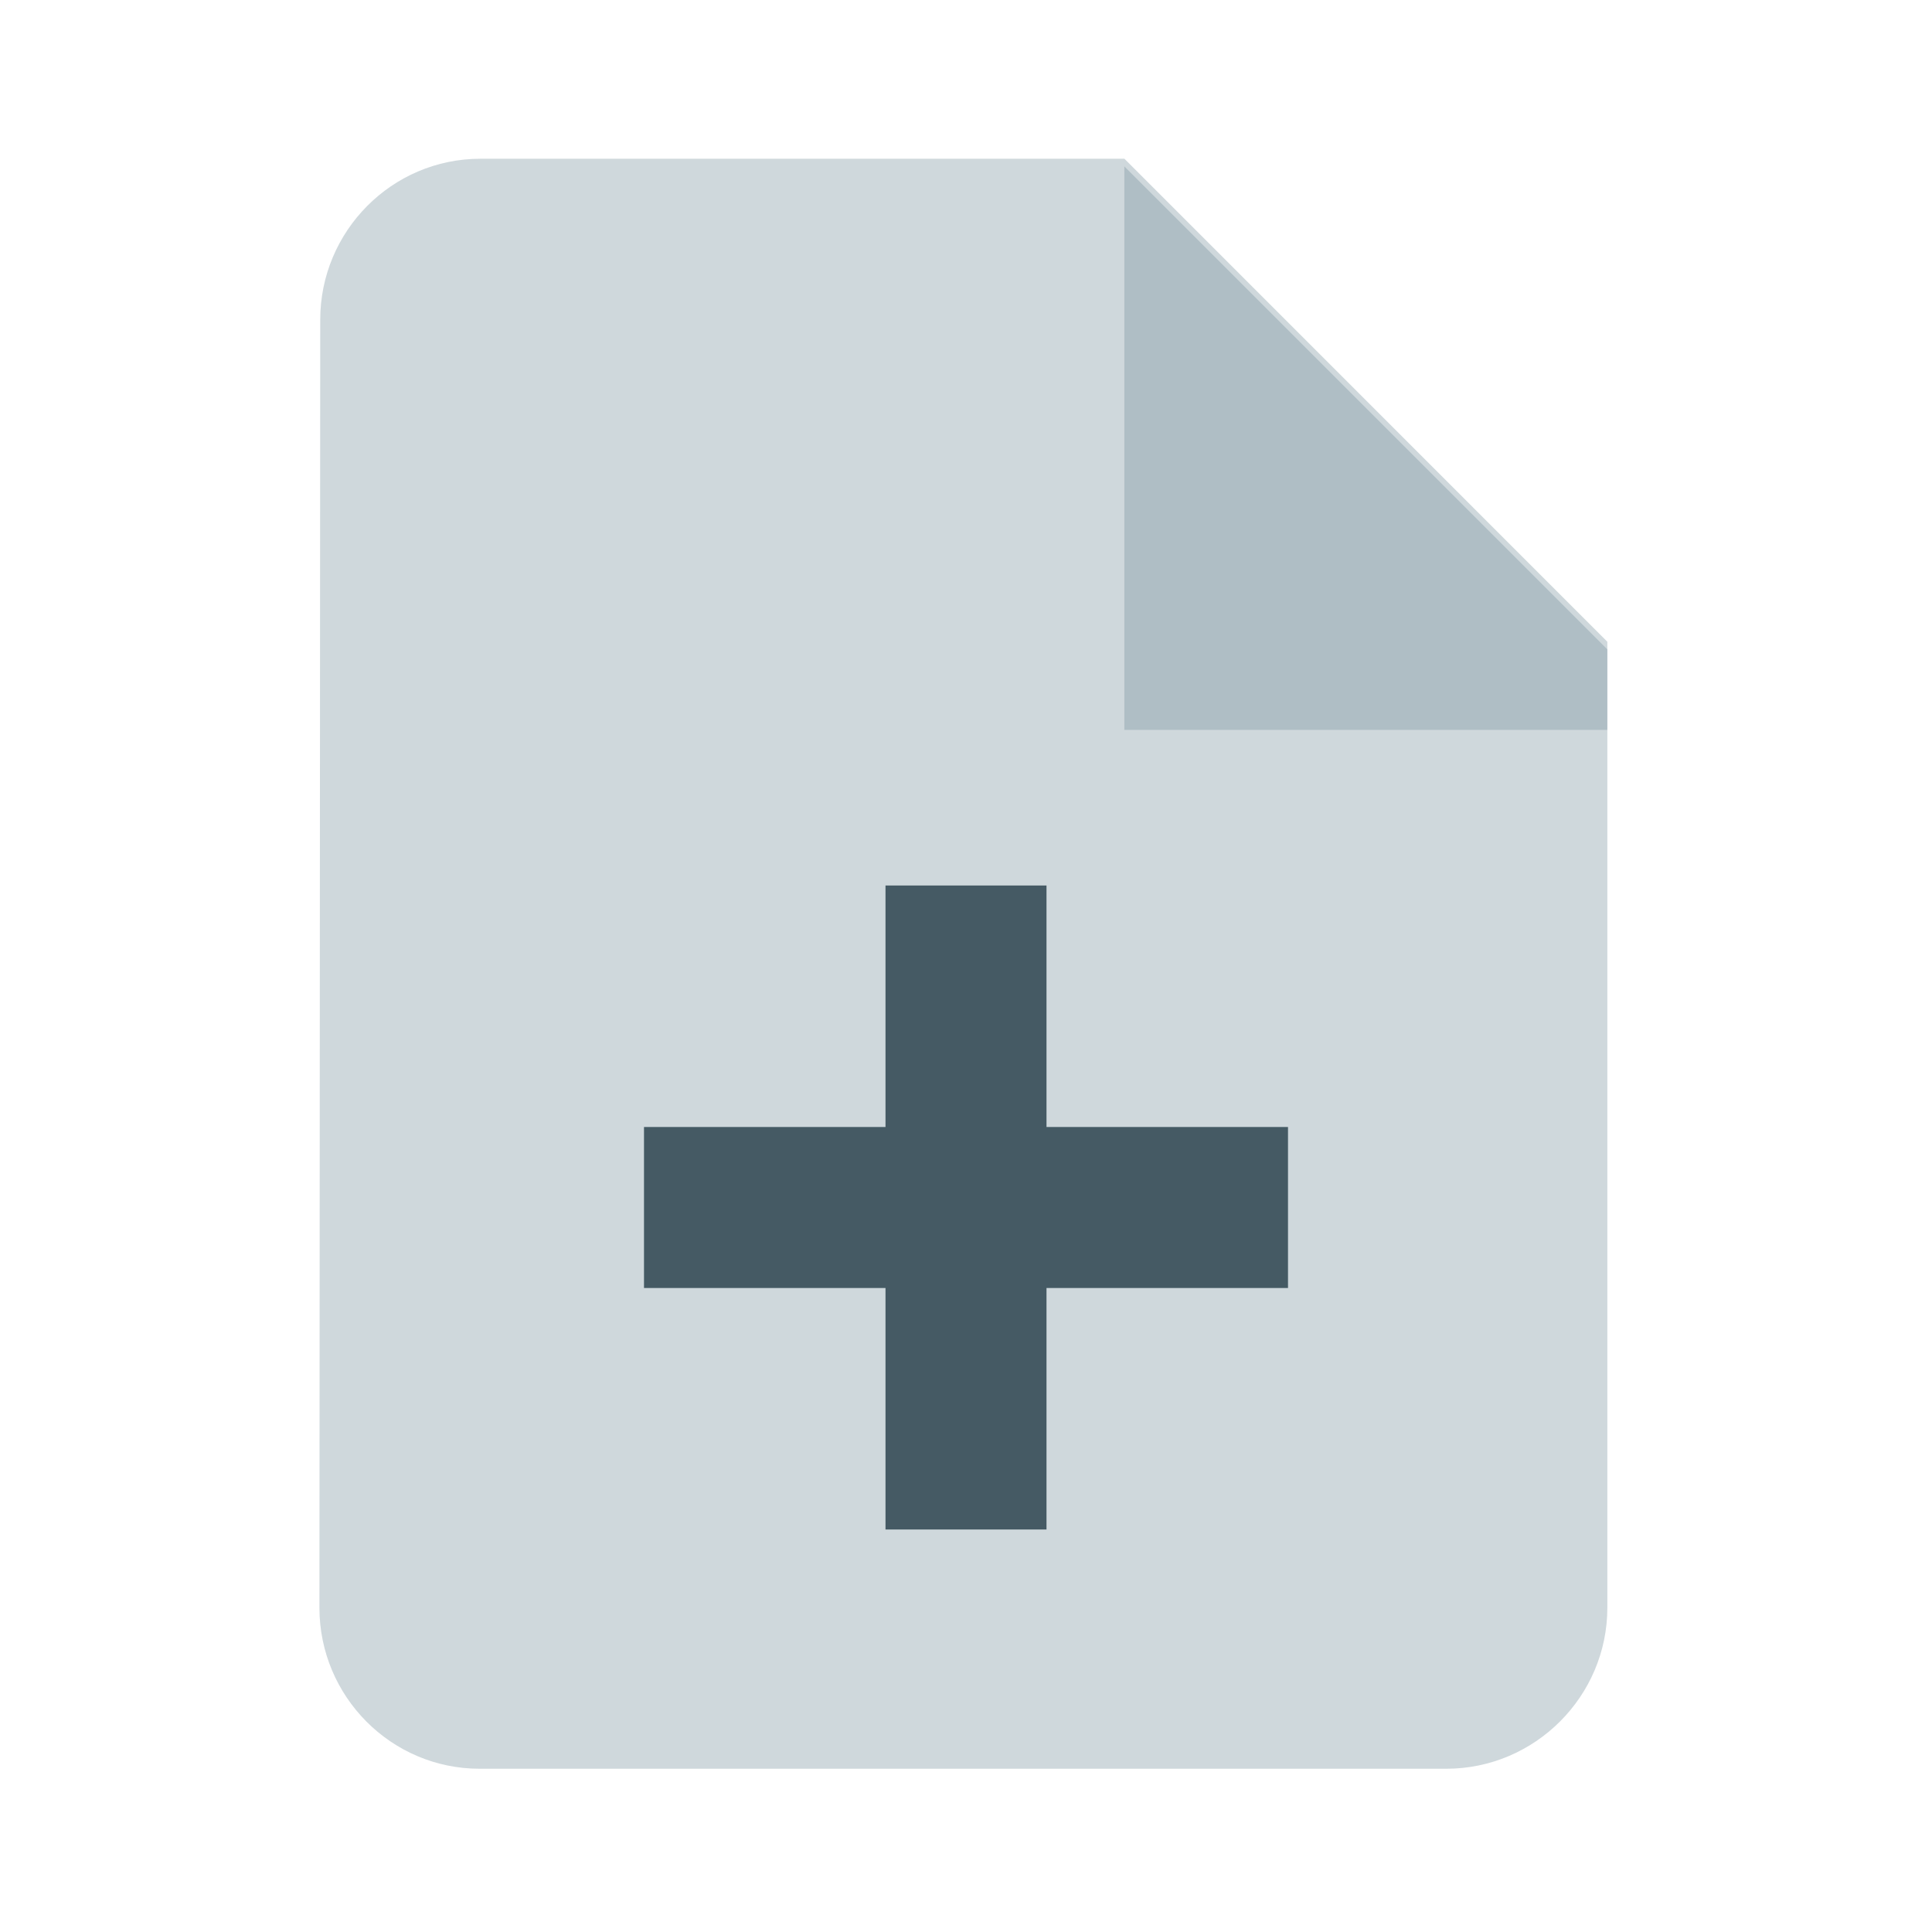
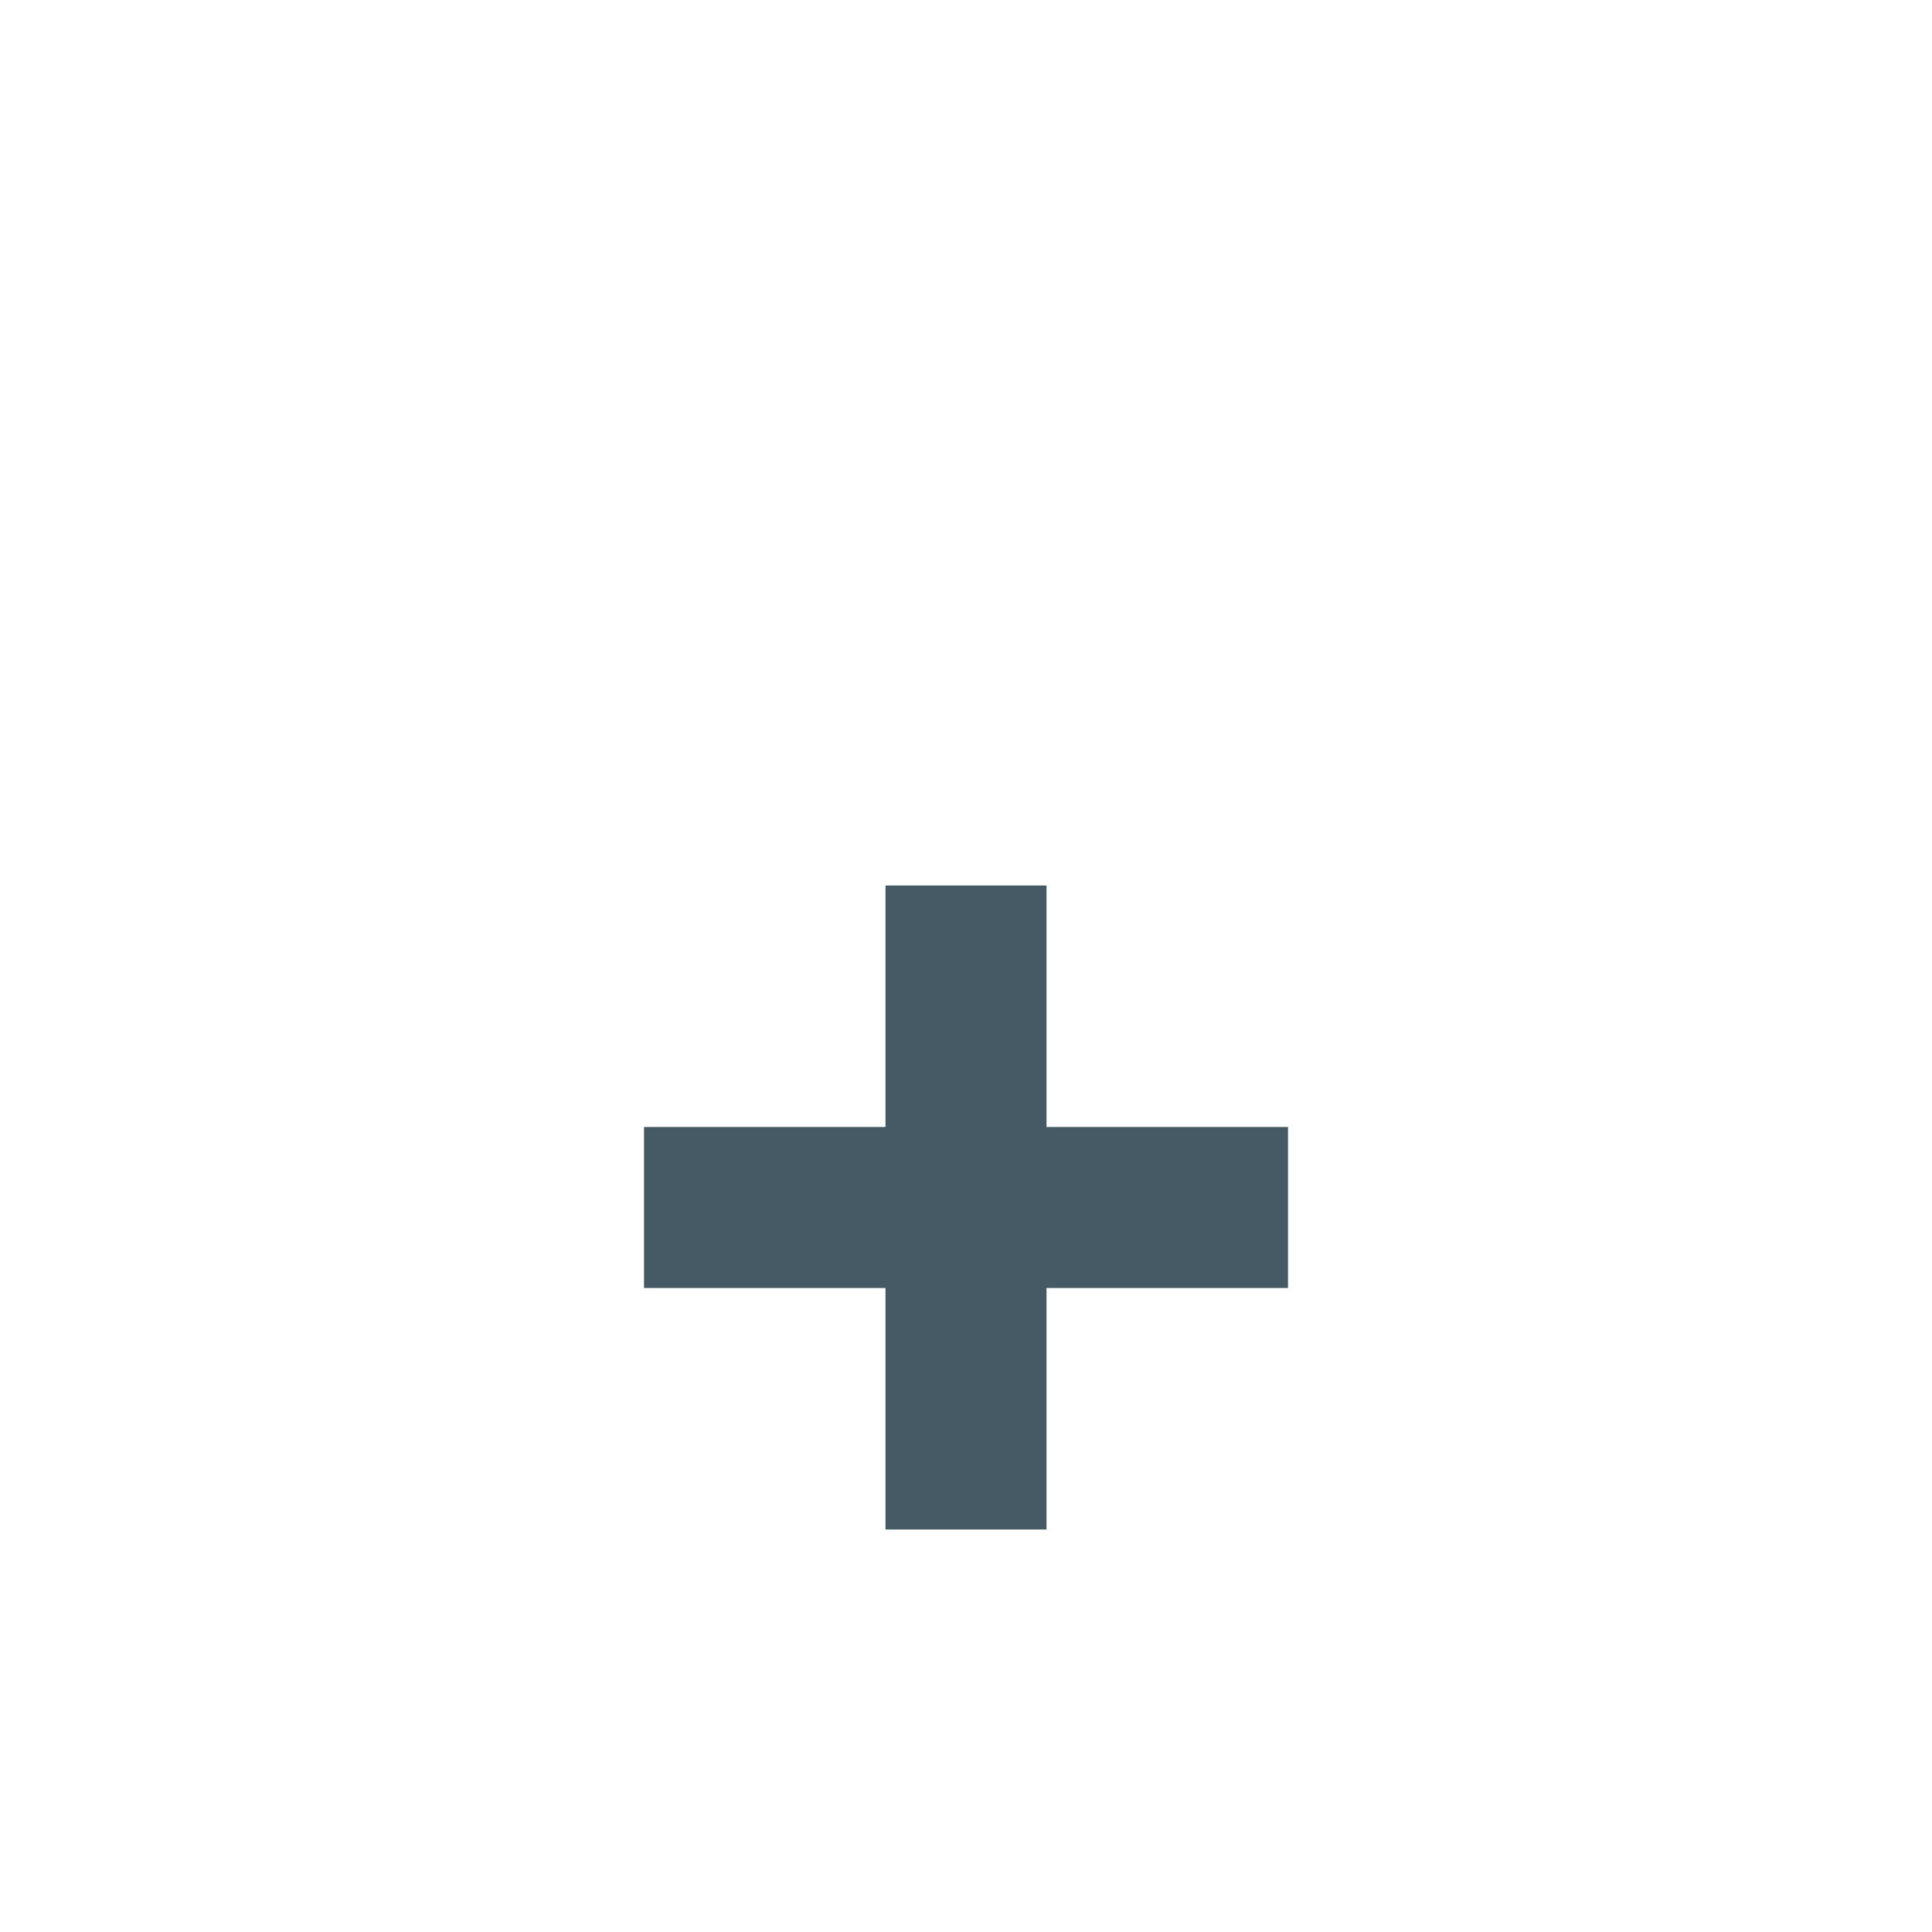
<svg xmlns="http://www.w3.org/2000/svg" version="1.1" id="Capa_1" x="0px" y="0px" width="24px" height="24px" viewBox="0 0 24 24" enable-background="new 0 0 24 24" xml:space="preserve">
-   <path fill="#CFD8DC" d="M19.967,7.972v12c0,1.1-0.9,2-2,2H5.958c-1.1,0-1.99-0.9-1.99-2l0.01-16c0-1.1,0.89-2,1.99-2h8L19.967,7.972  z" />
-   <path fill="none" d="M0,0h24v24H0V0z" />
  <polygon fill="#455A64" points="16,16 13,16 13,19 11,19 11,16 8,16 8,14 11,14 11,11 13,11 13,14 16,14 " />
-   <polygon opacity="0.5" fill="#90A4AE" enable-background="new    " points="19.967,8.067 19.967,9.067 13.967,9.067 13.967,2.067   " />
</svg>